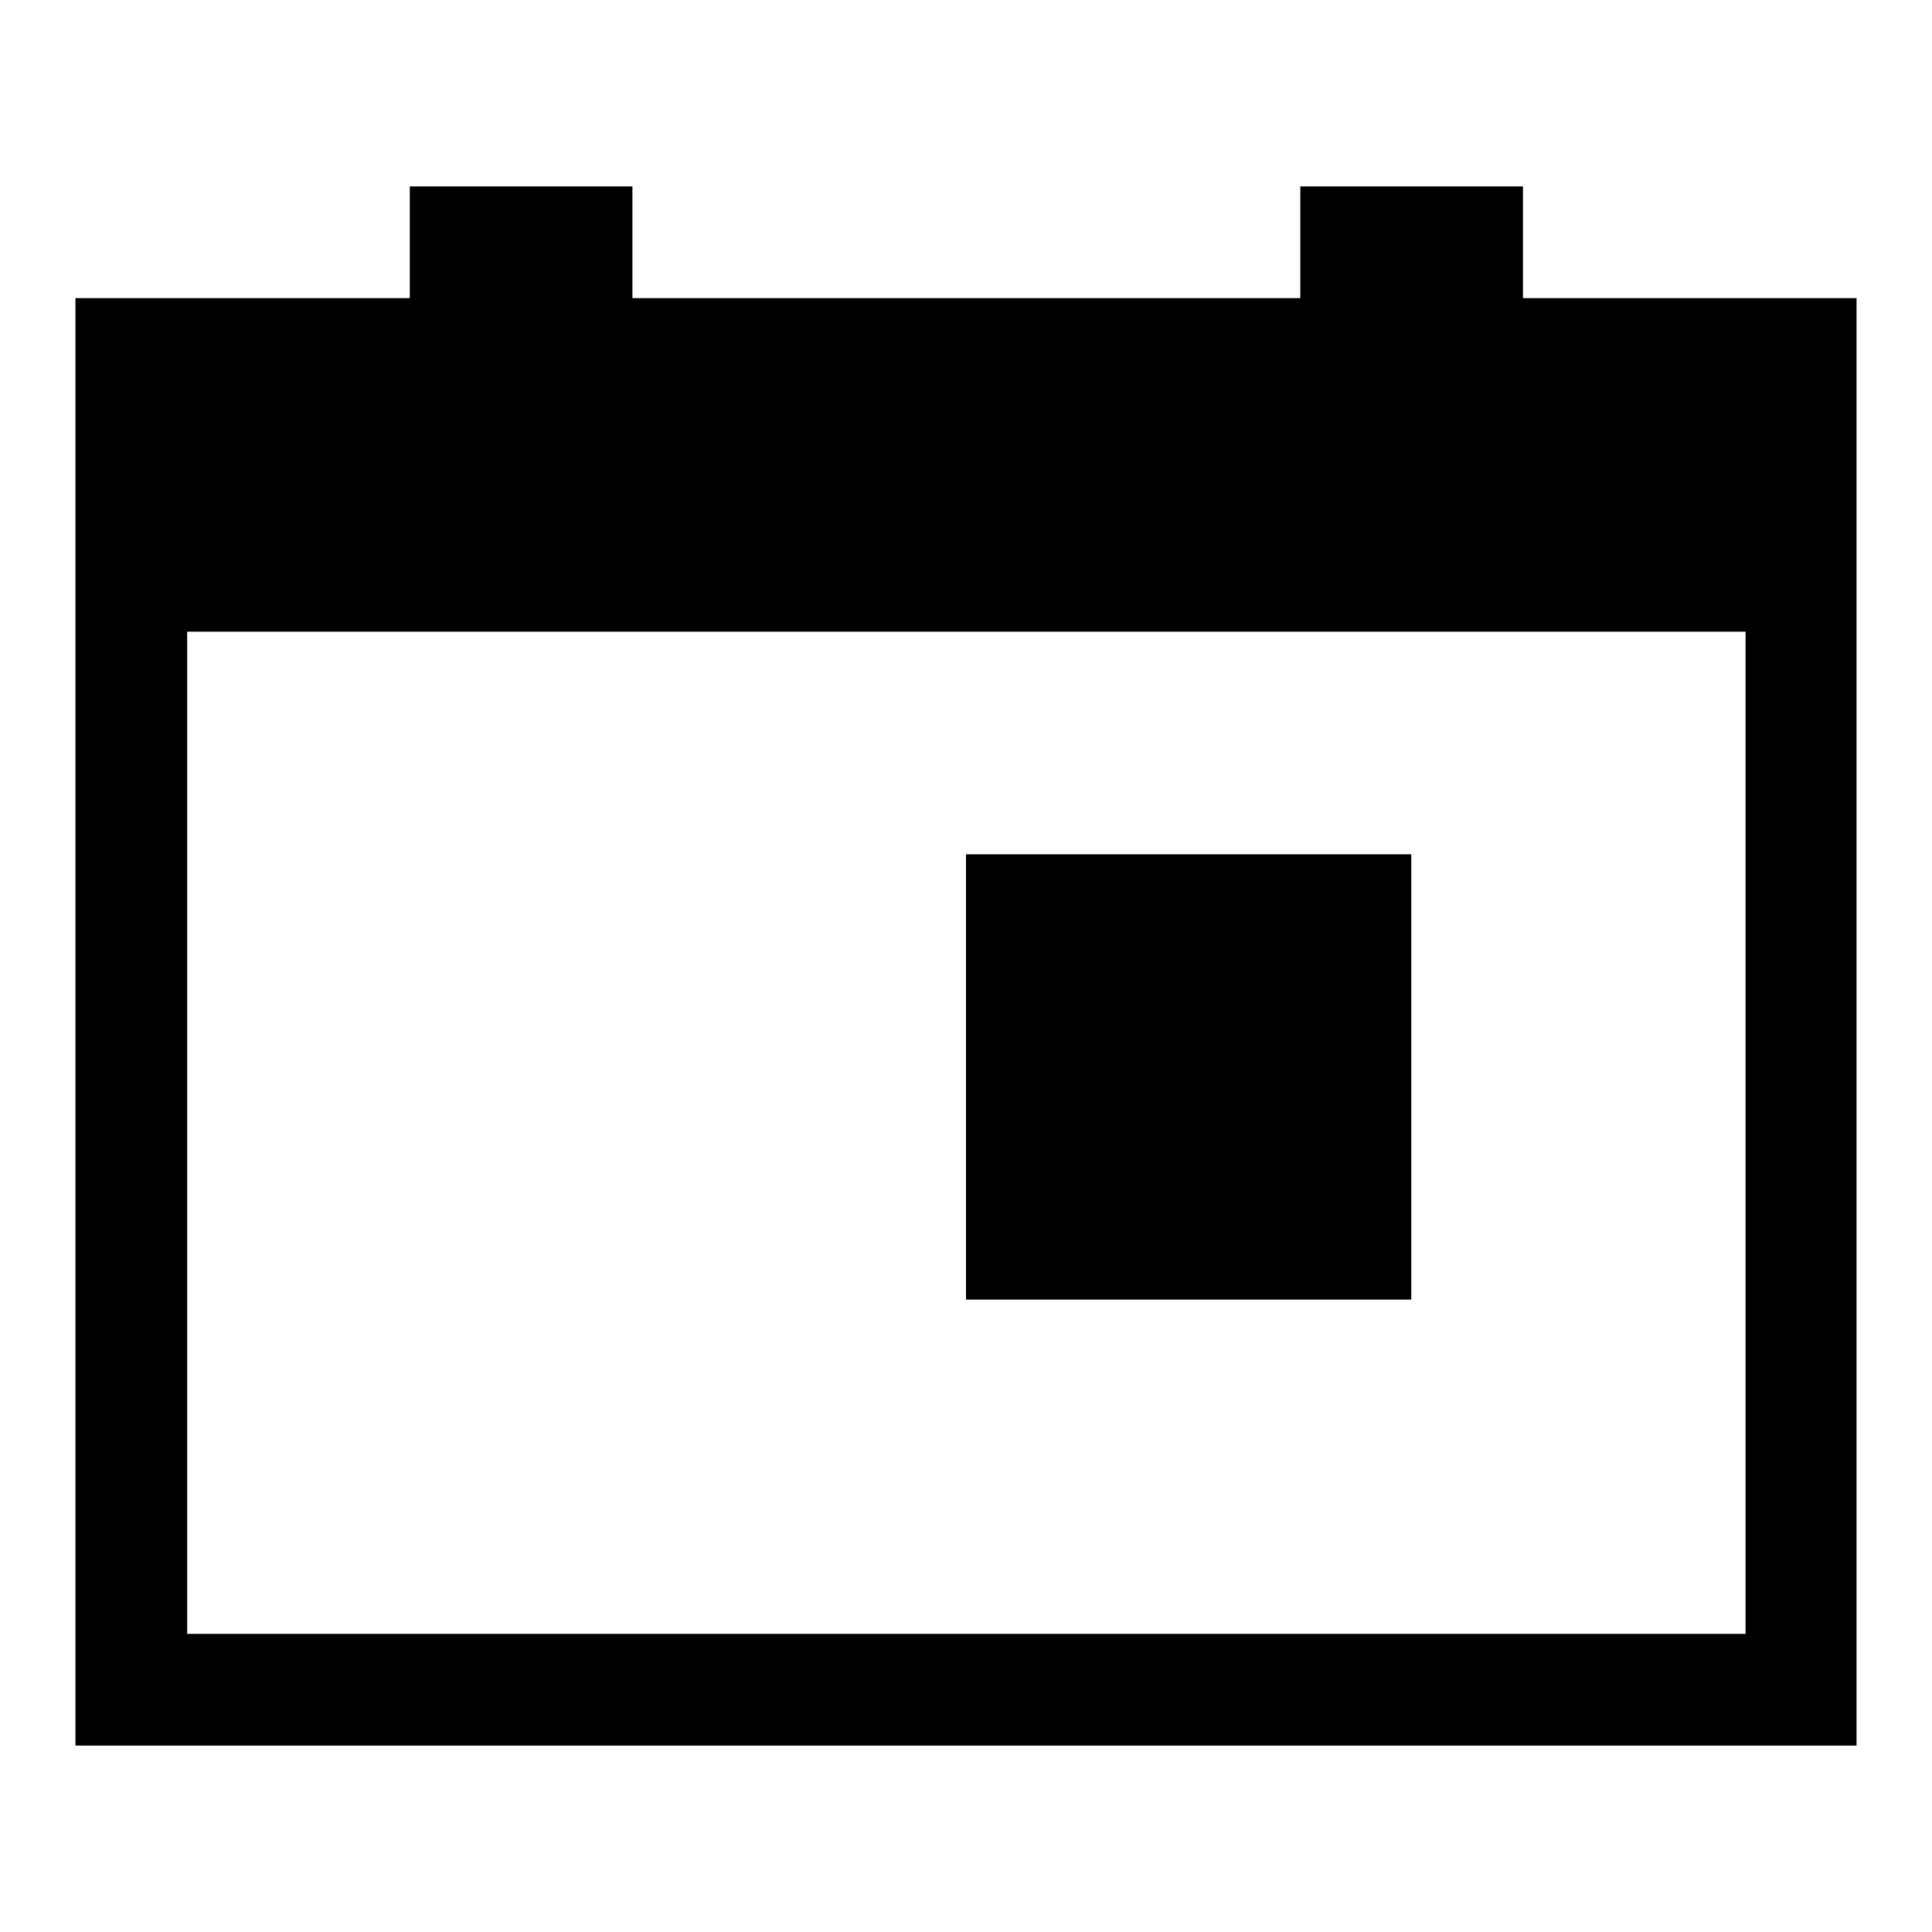
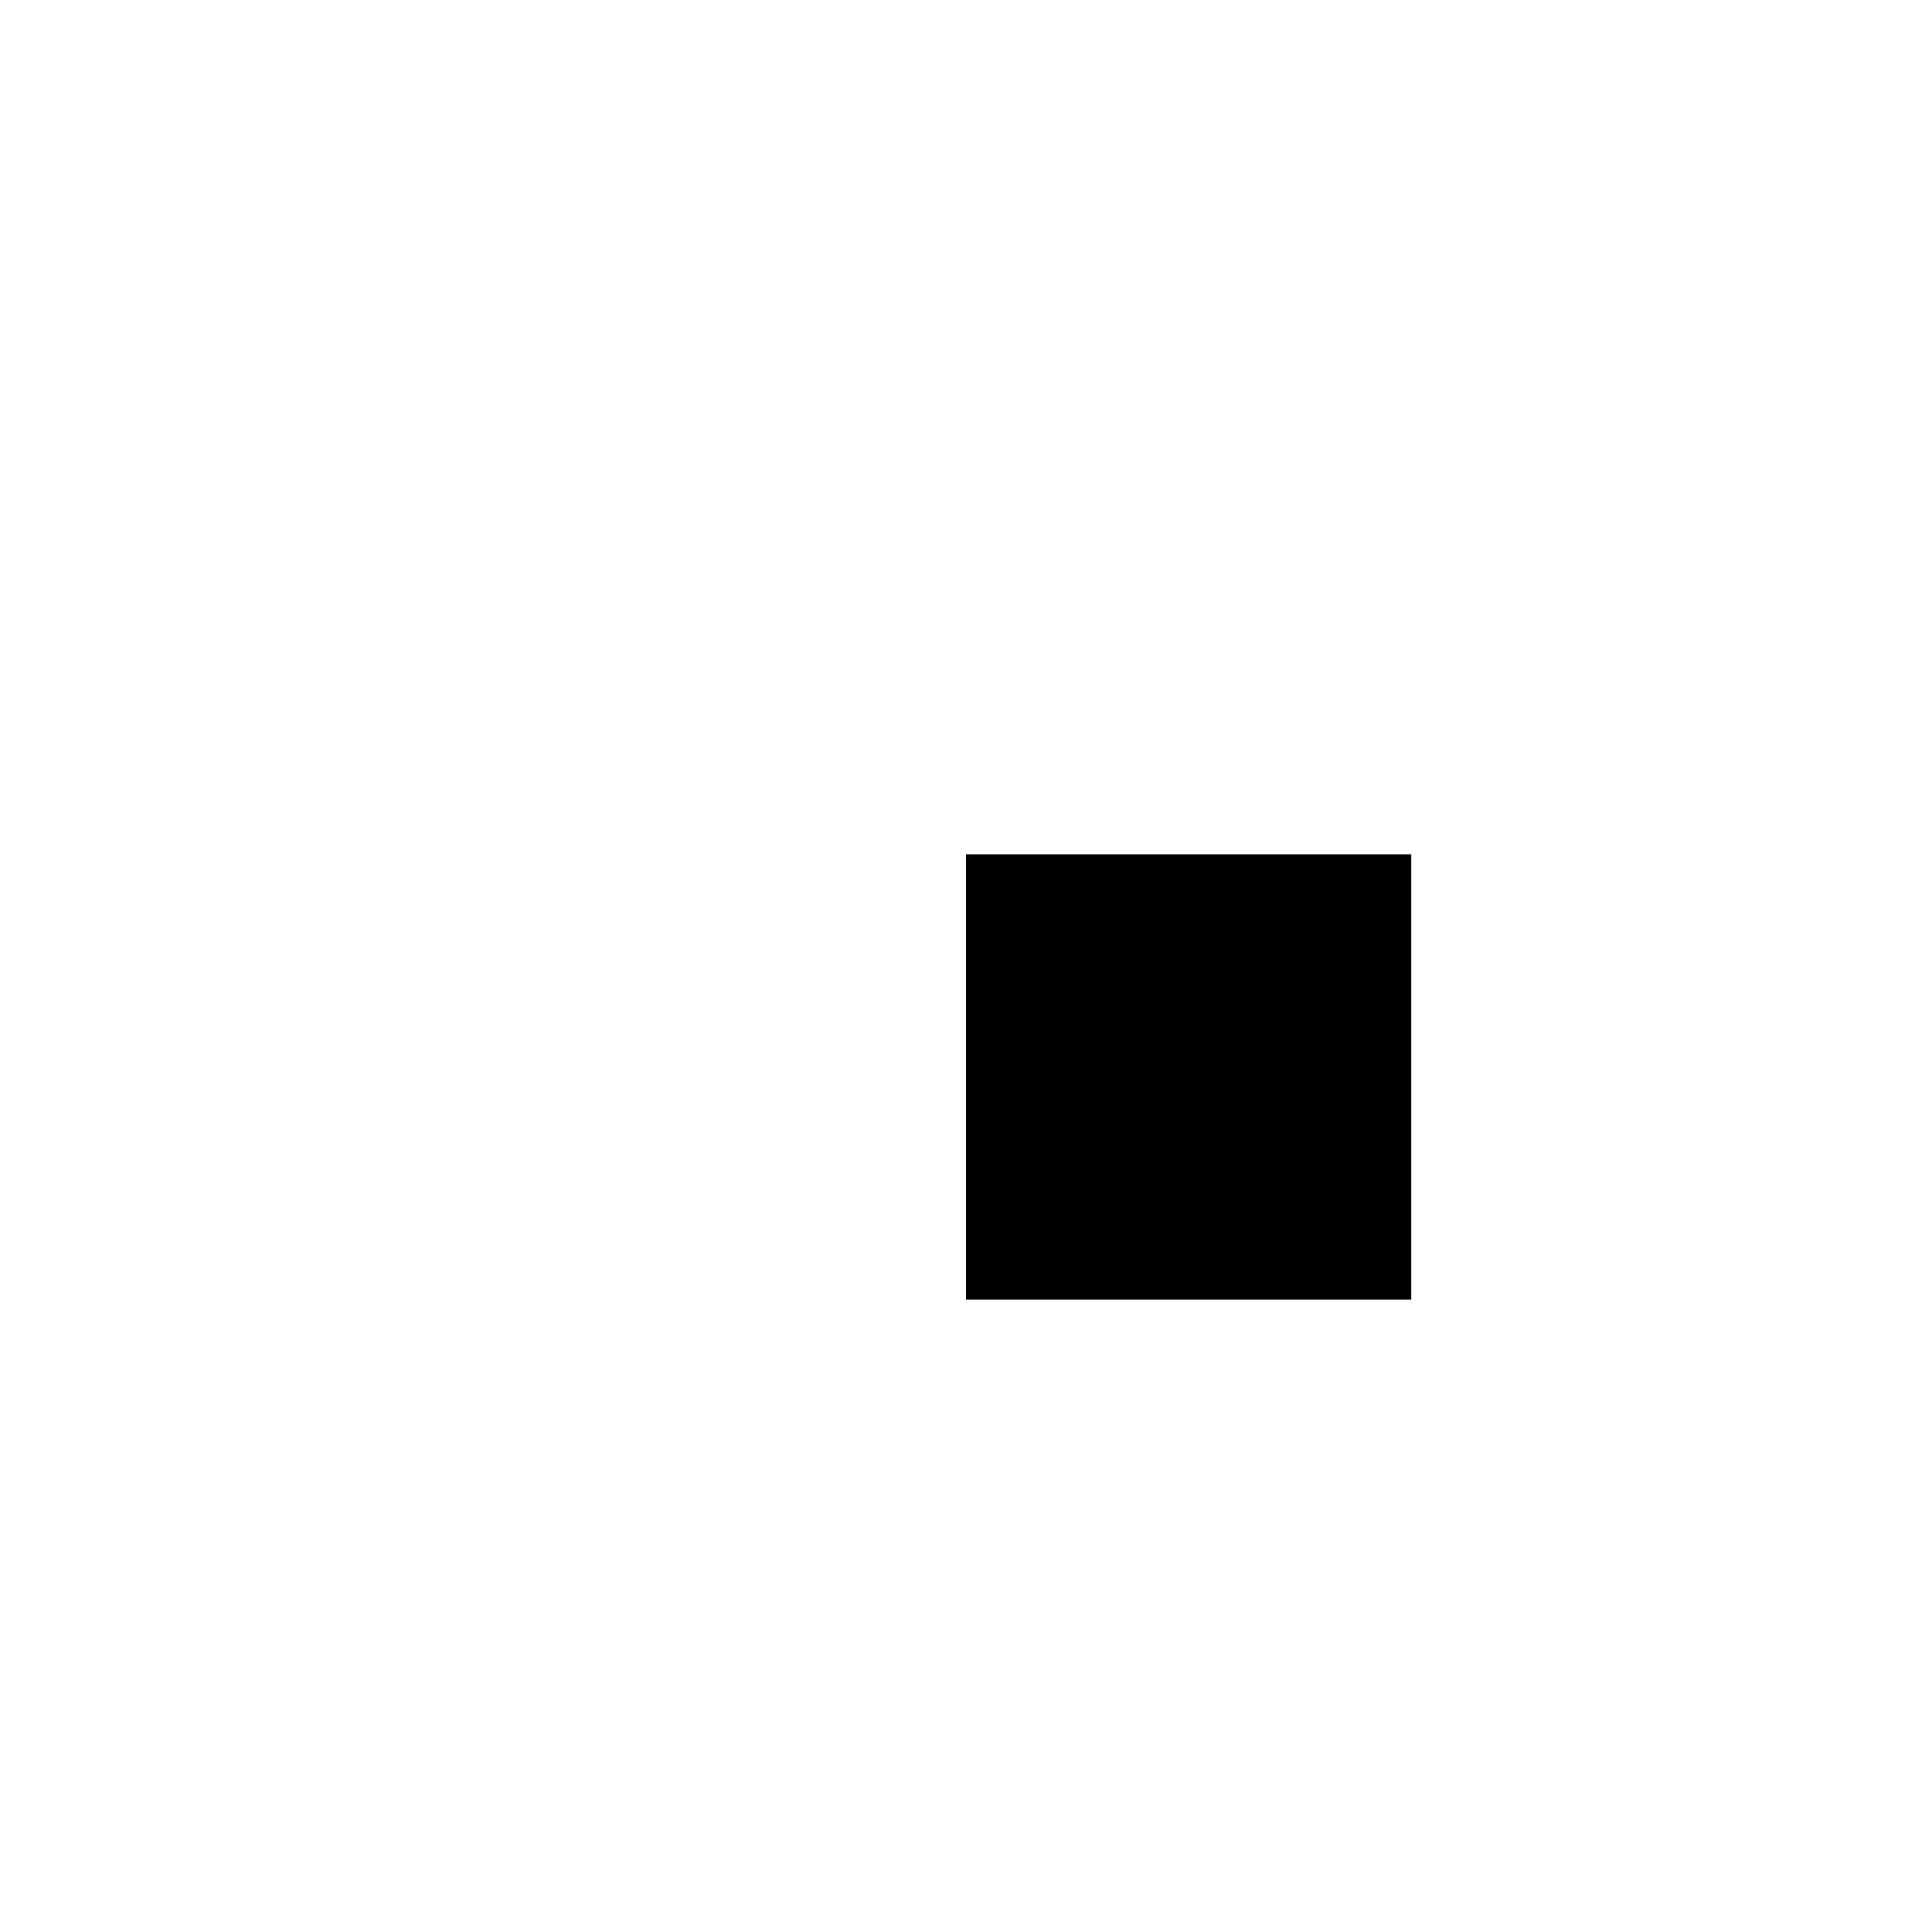
<svg xmlns="http://www.w3.org/2000/svg" version="1.1" x="0px" y="0px" viewBox="0 0 256 256" enable-background="new 0 0 256 256" xml:space="preserve">
  <g>
    <g>
-       <path fill="#000000" d="M201.8,39.5V24.7h-29.5v14.8H83.8V24.7H54.3v14.8H10v191.8h236V39.5H201.8z M231.3,216.5H24.8V83.7h206.5V216.5z" />
      <path fill="#000000" d="M128,113.2h59v59h-59V113.2z" />
    </g>
  </g>
</svg>